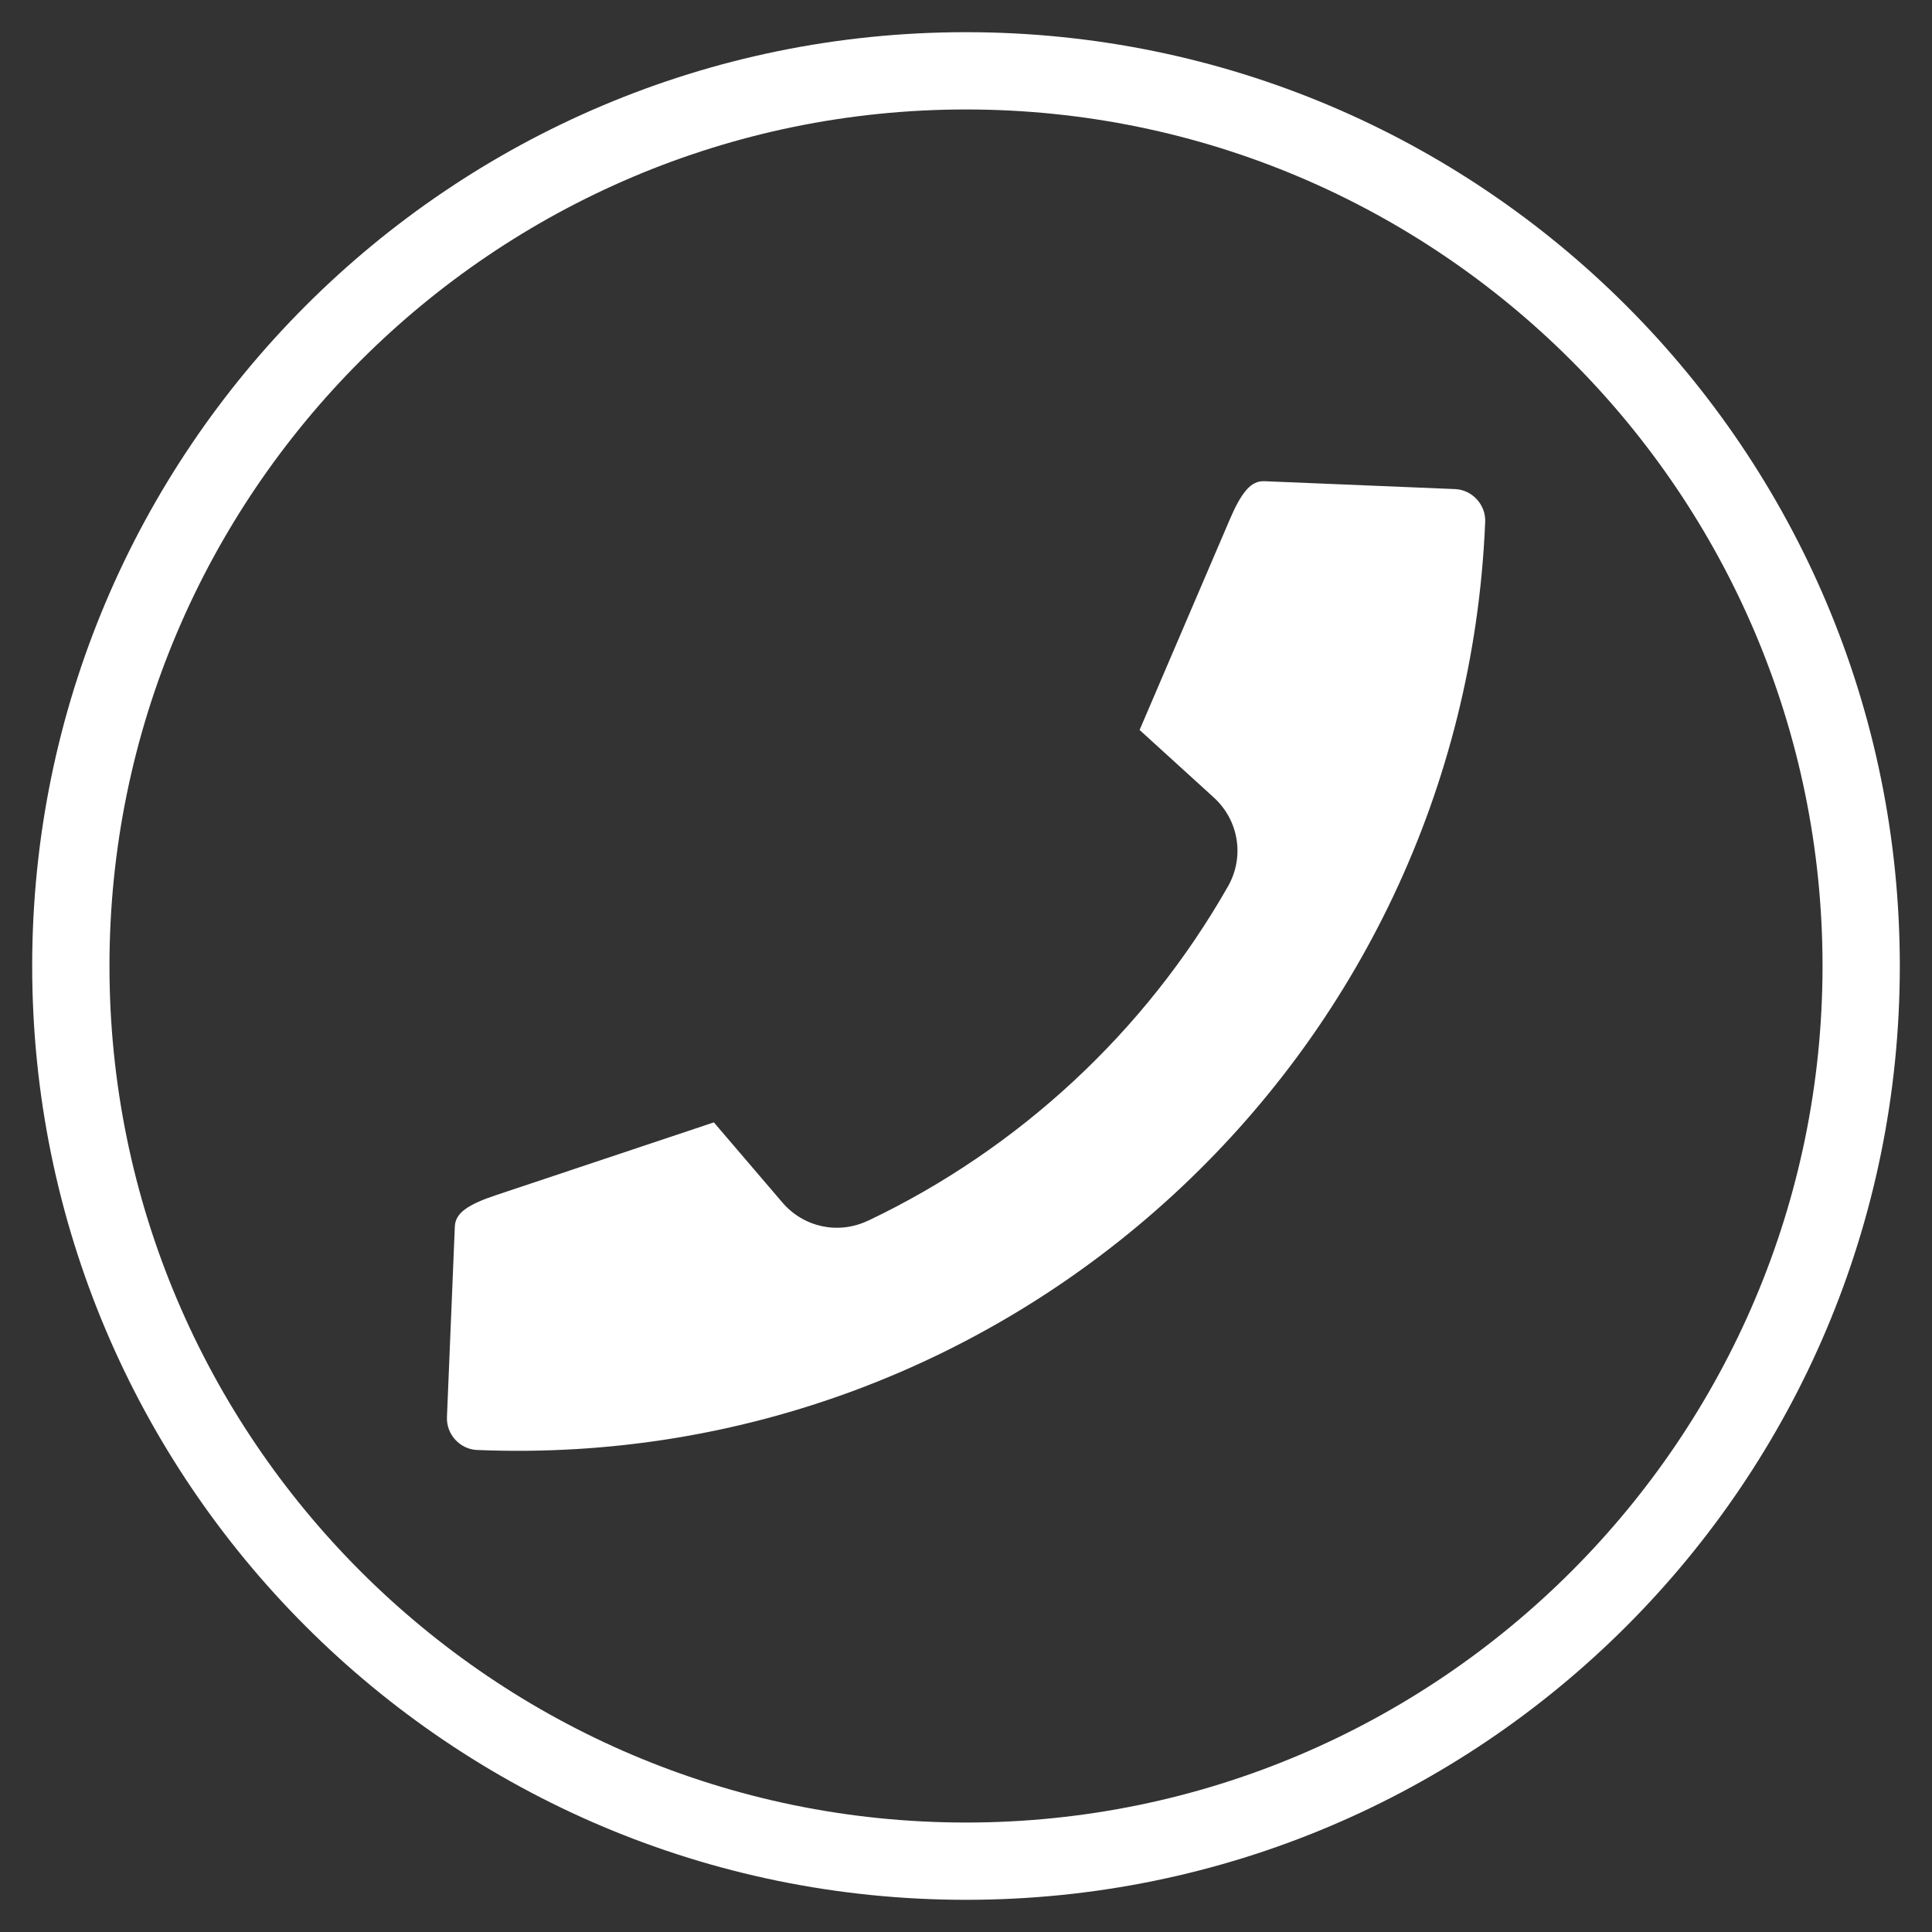
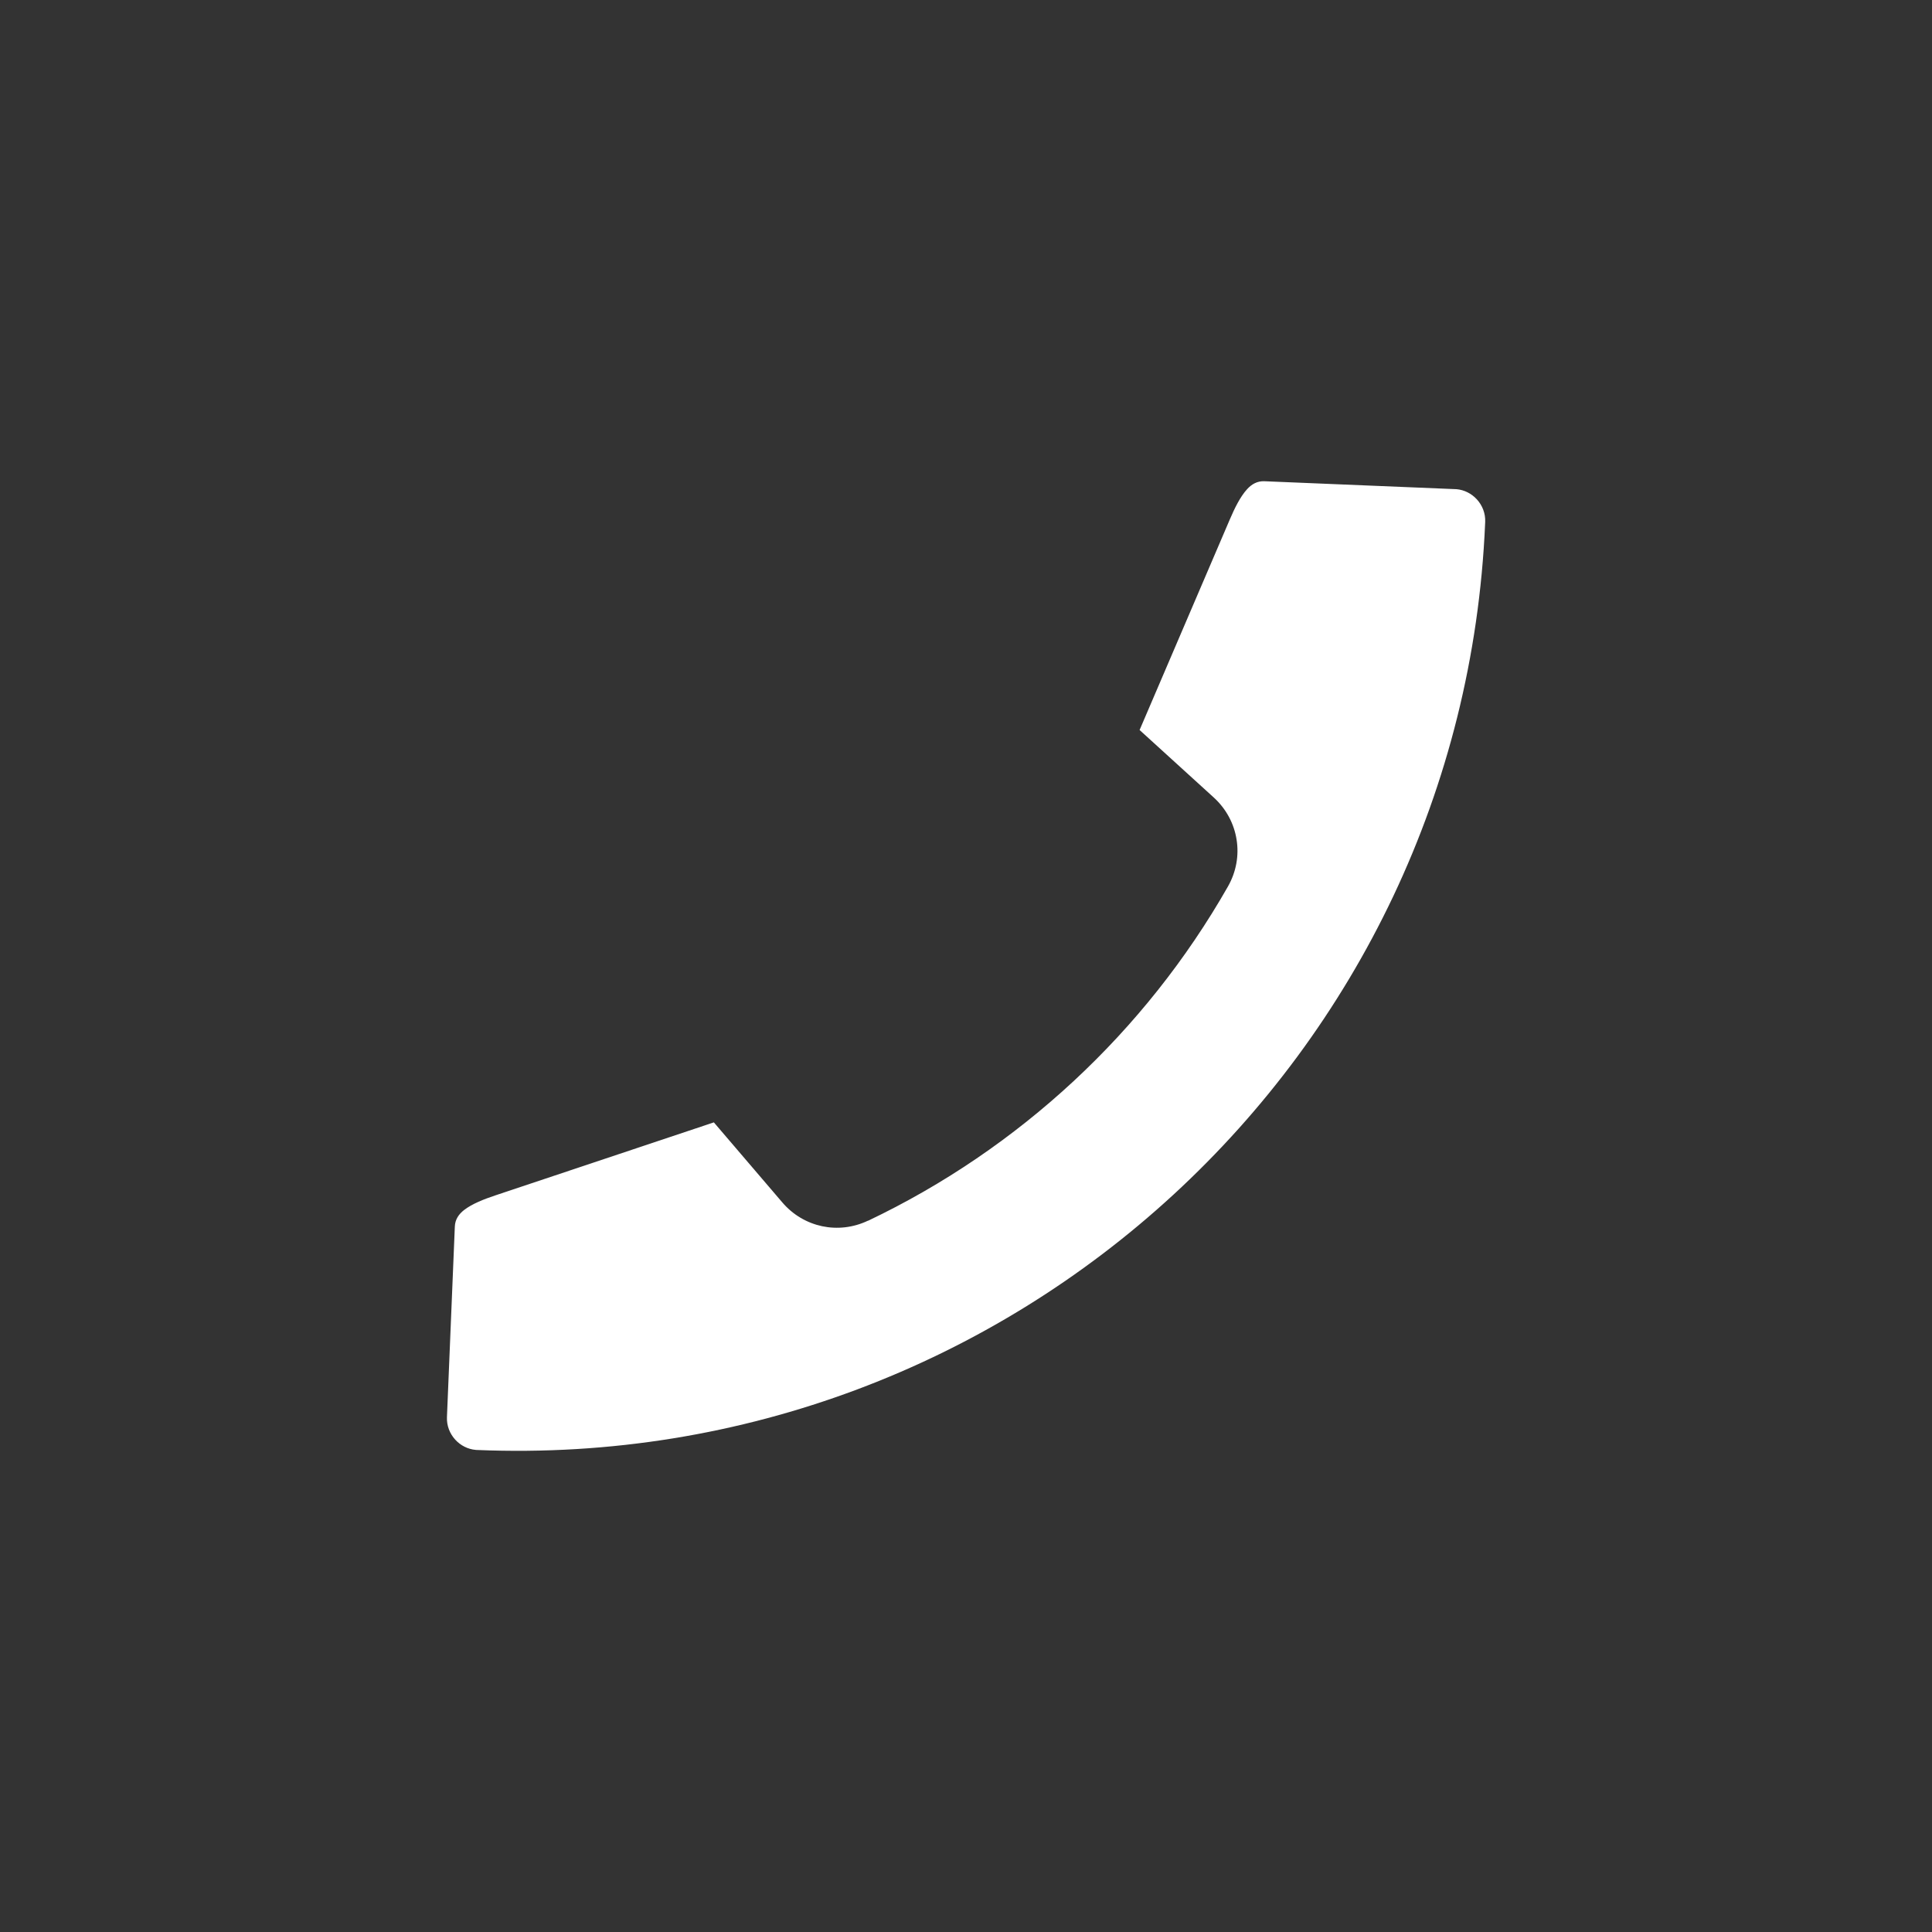
<svg xmlns="http://www.w3.org/2000/svg" id="Layer_1" data-name="Layer 1" viewBox="0 0 100 100">
  <rect x="0" y="0" width="100" height="100" fill="#333333" stroke="none" />
  <defs>
    <style>
      .cls-1, .cls-2 {
        fill: #ffffff;
      }

      .cls-2 {
        fill-rule: evenodd;
      }
    </style>
  </defs>
-   <path class="cls-1" d="M50,5.666c24.446,0,44.334,19.888,44.334,44.334s-19.888,44.334-44.334,44.334S5.666,74.446,5.666,50,25.554,5.666,50,5.666M50,1.666C23.306,1.666,1.666,23.306,1.666,50c0,26.694,21.64,48.334,48.334,48.334,26.694,0,48.334-21.64,48.334-48.334C98.334,23.306,76.694,1.666,50,1.666h0Z" />
-   <path class="cls-2" d="M44.929,63.181c-.767.366-1.6.453-2.382.287-.779-.168-1.504-.585-2.057-1.234l-3.541-4.14-11.275,3.767c-.634.21-1.241.45-1.654.77-.275.215-.464.488-.478.854l-.408,9.864c-.019.448.149.863.434,1.173.271.294.644.49,1.059.525h.023v.002l.047.002c13.837.571,26.596-4.52,36.038-13.214,9.424-8.674,15.542-20.937,16.134-34.736v-.037h.002l.002-.047c.019-.448-.149-.863-.434-1.173-.271-.294-.644-.49-1.059-.525h-.023v-.002l-.047-.002-9.864-.408c-.369-.016-.658.149-.896.411-.35.383-.639.966-.9,1.577l-4.665,10.888,3.842,3.496c.648.592,1.05,1.362,1.178,2.176.131.814-.014,1.668-.448,2.43-2.146,3.765-4.847,7.158-7.989,10.074-3.149,2.923-6.734,5.367-10.638,7.226l-0-.005Z" />
+   <path class="cls-2" d="M44.929,63.181c-.767.366-1.6.453-2.382.287-.779-.168-1.504-.585-2.057-1.234l-3.541-4.14-11.275,3.767c-.634.21-1.241.45-1.654.77-.275.215-.464.488-.478.854l-.408,9.864c-.019.448.149.863.434,1.173.271.294.644.49,1.059.525h.023v.002l.047.002c13.837.571,26.596-4.52,36.038-13.214,9.424-8.674,15.542-20.937,16.134-34.736v-.037h.002l.002-.047c.019-.448-.149-.863-.434-1.173-.271-.294-.644-.49-1.059-.525h-.023l-.047-.002-9.864-.408c-.369-.016-.658.149-.896.411-.35.383-.639.966-.9,1.577l-4.665,10.888,3.842,3.496c.648.592,1.05,1.362,1.178,2.176.131.814-.014,1.668-.448,2.43-2.146,3.765-4.847,7.158-7.989,10.074-3.149,2.923-6.734,5.367-10.638,7.226l-0-.005Z" />
</svg>